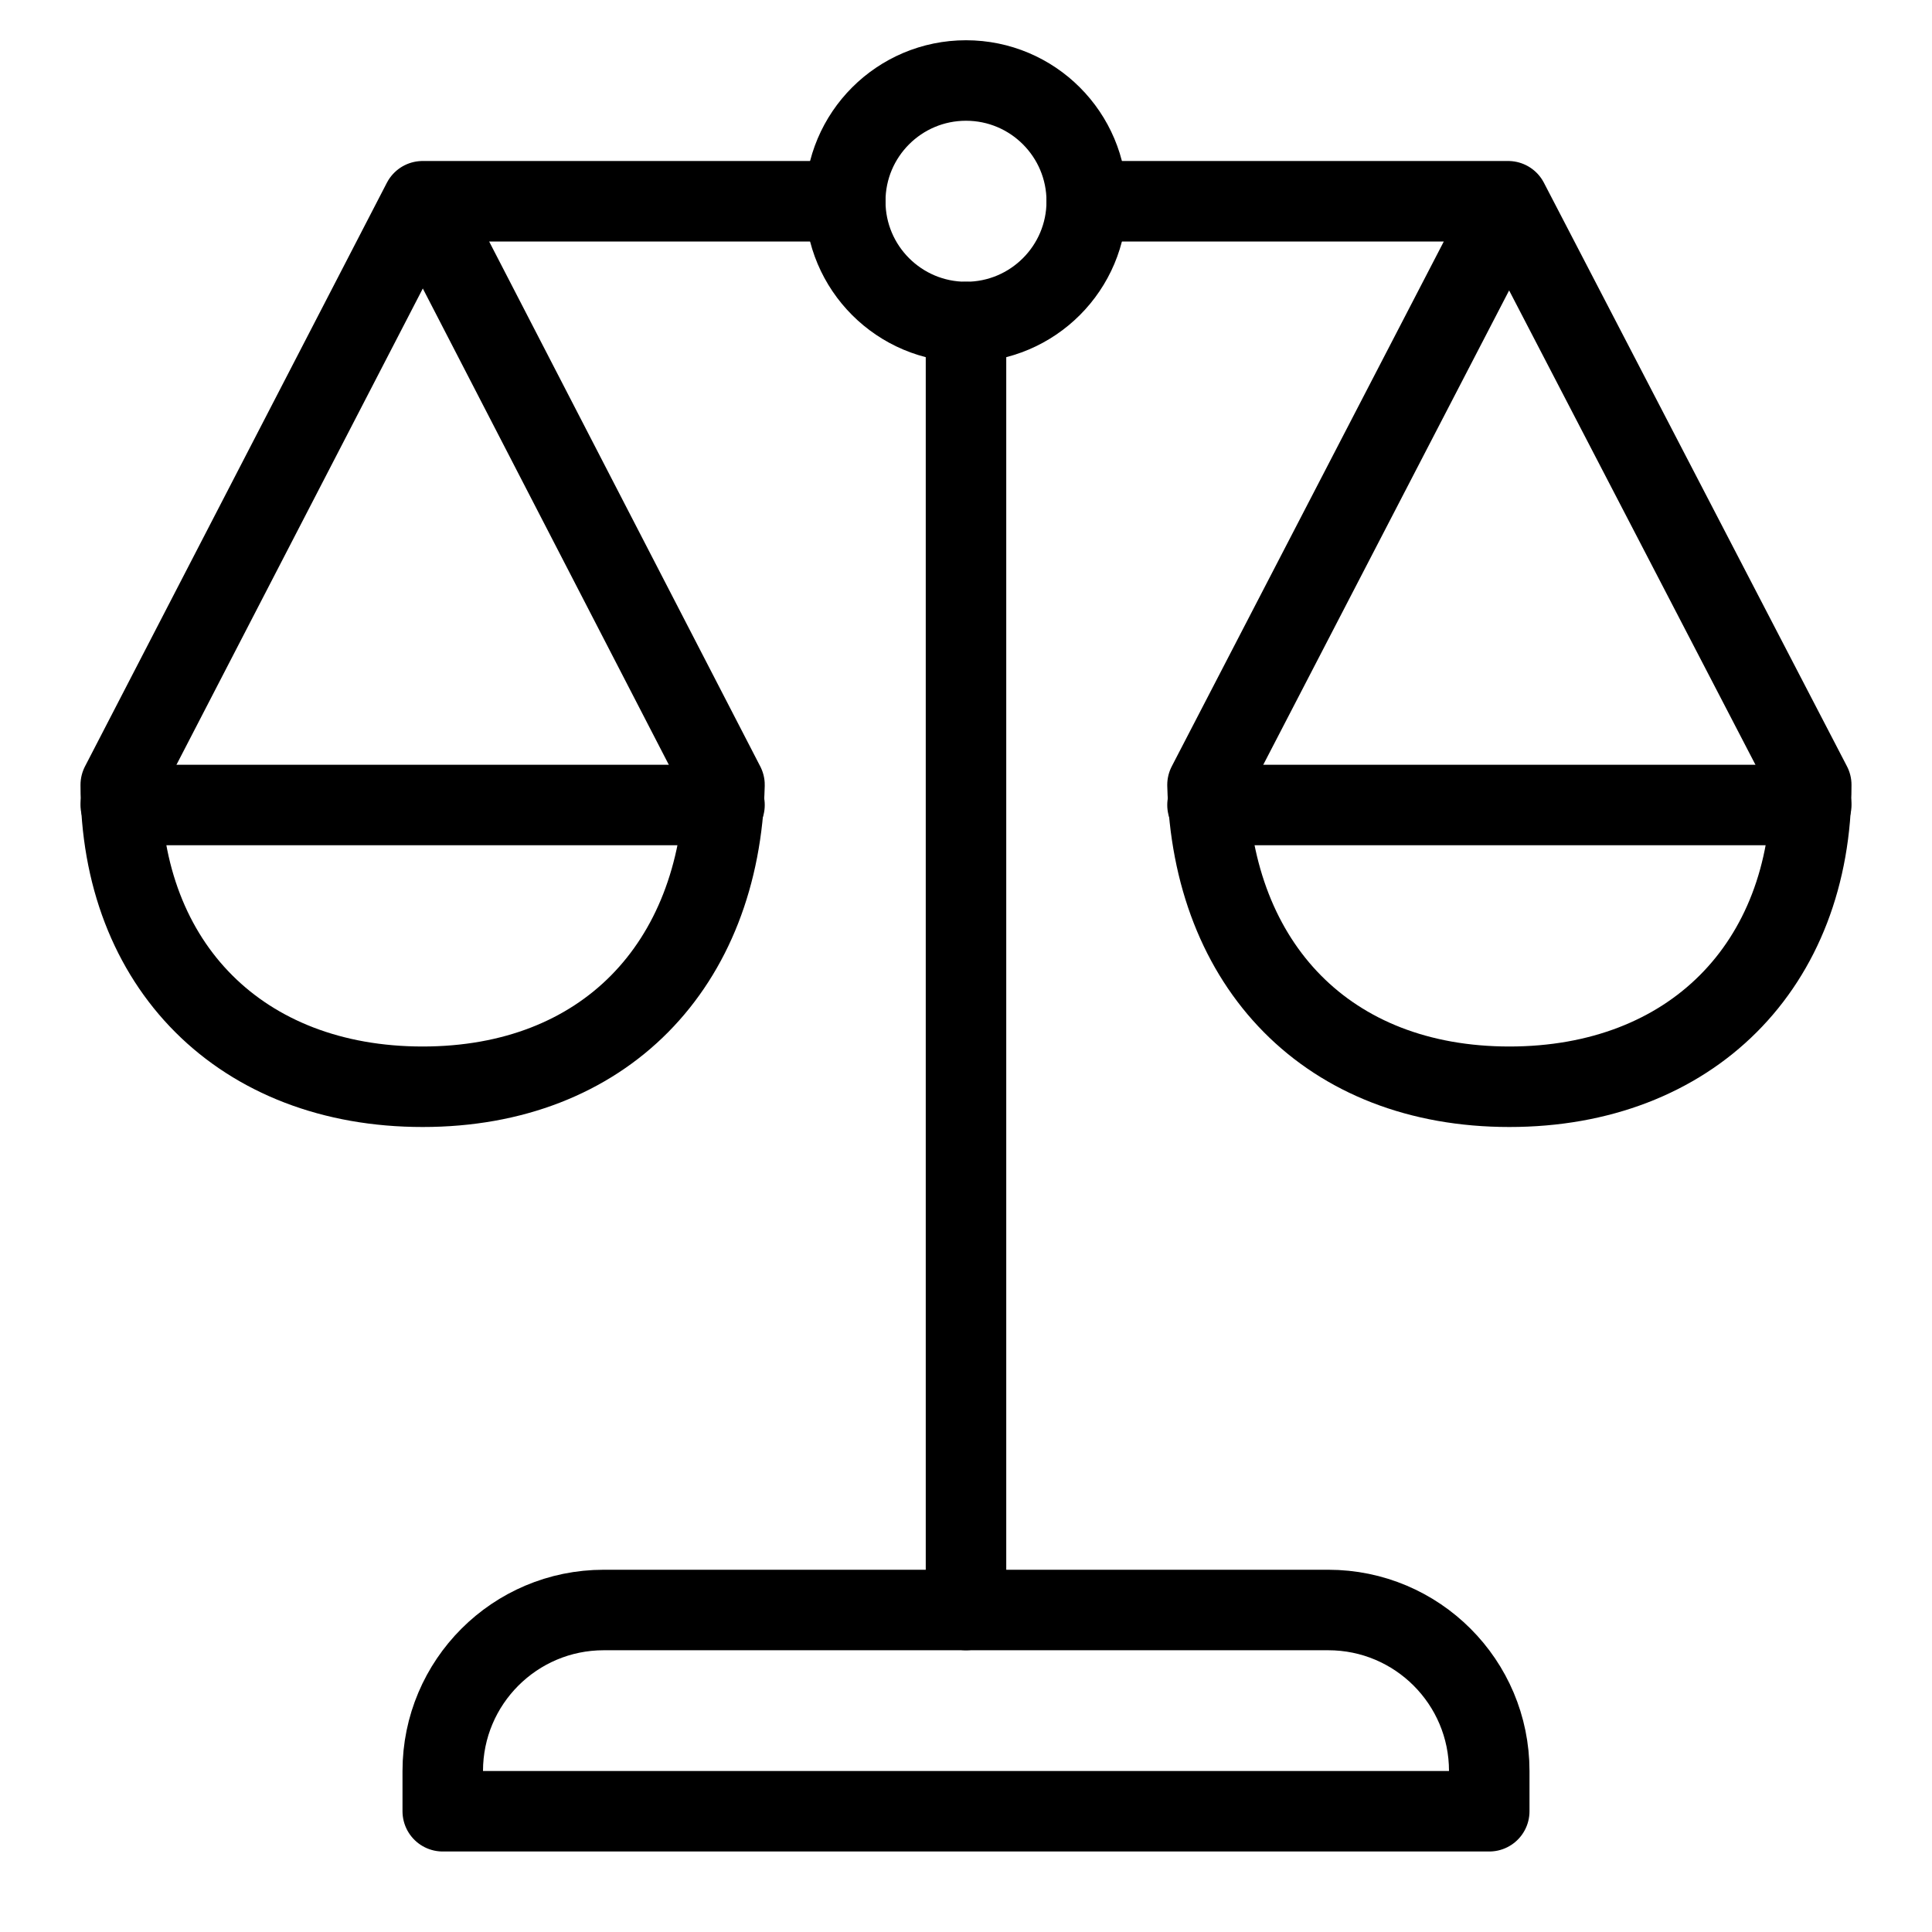
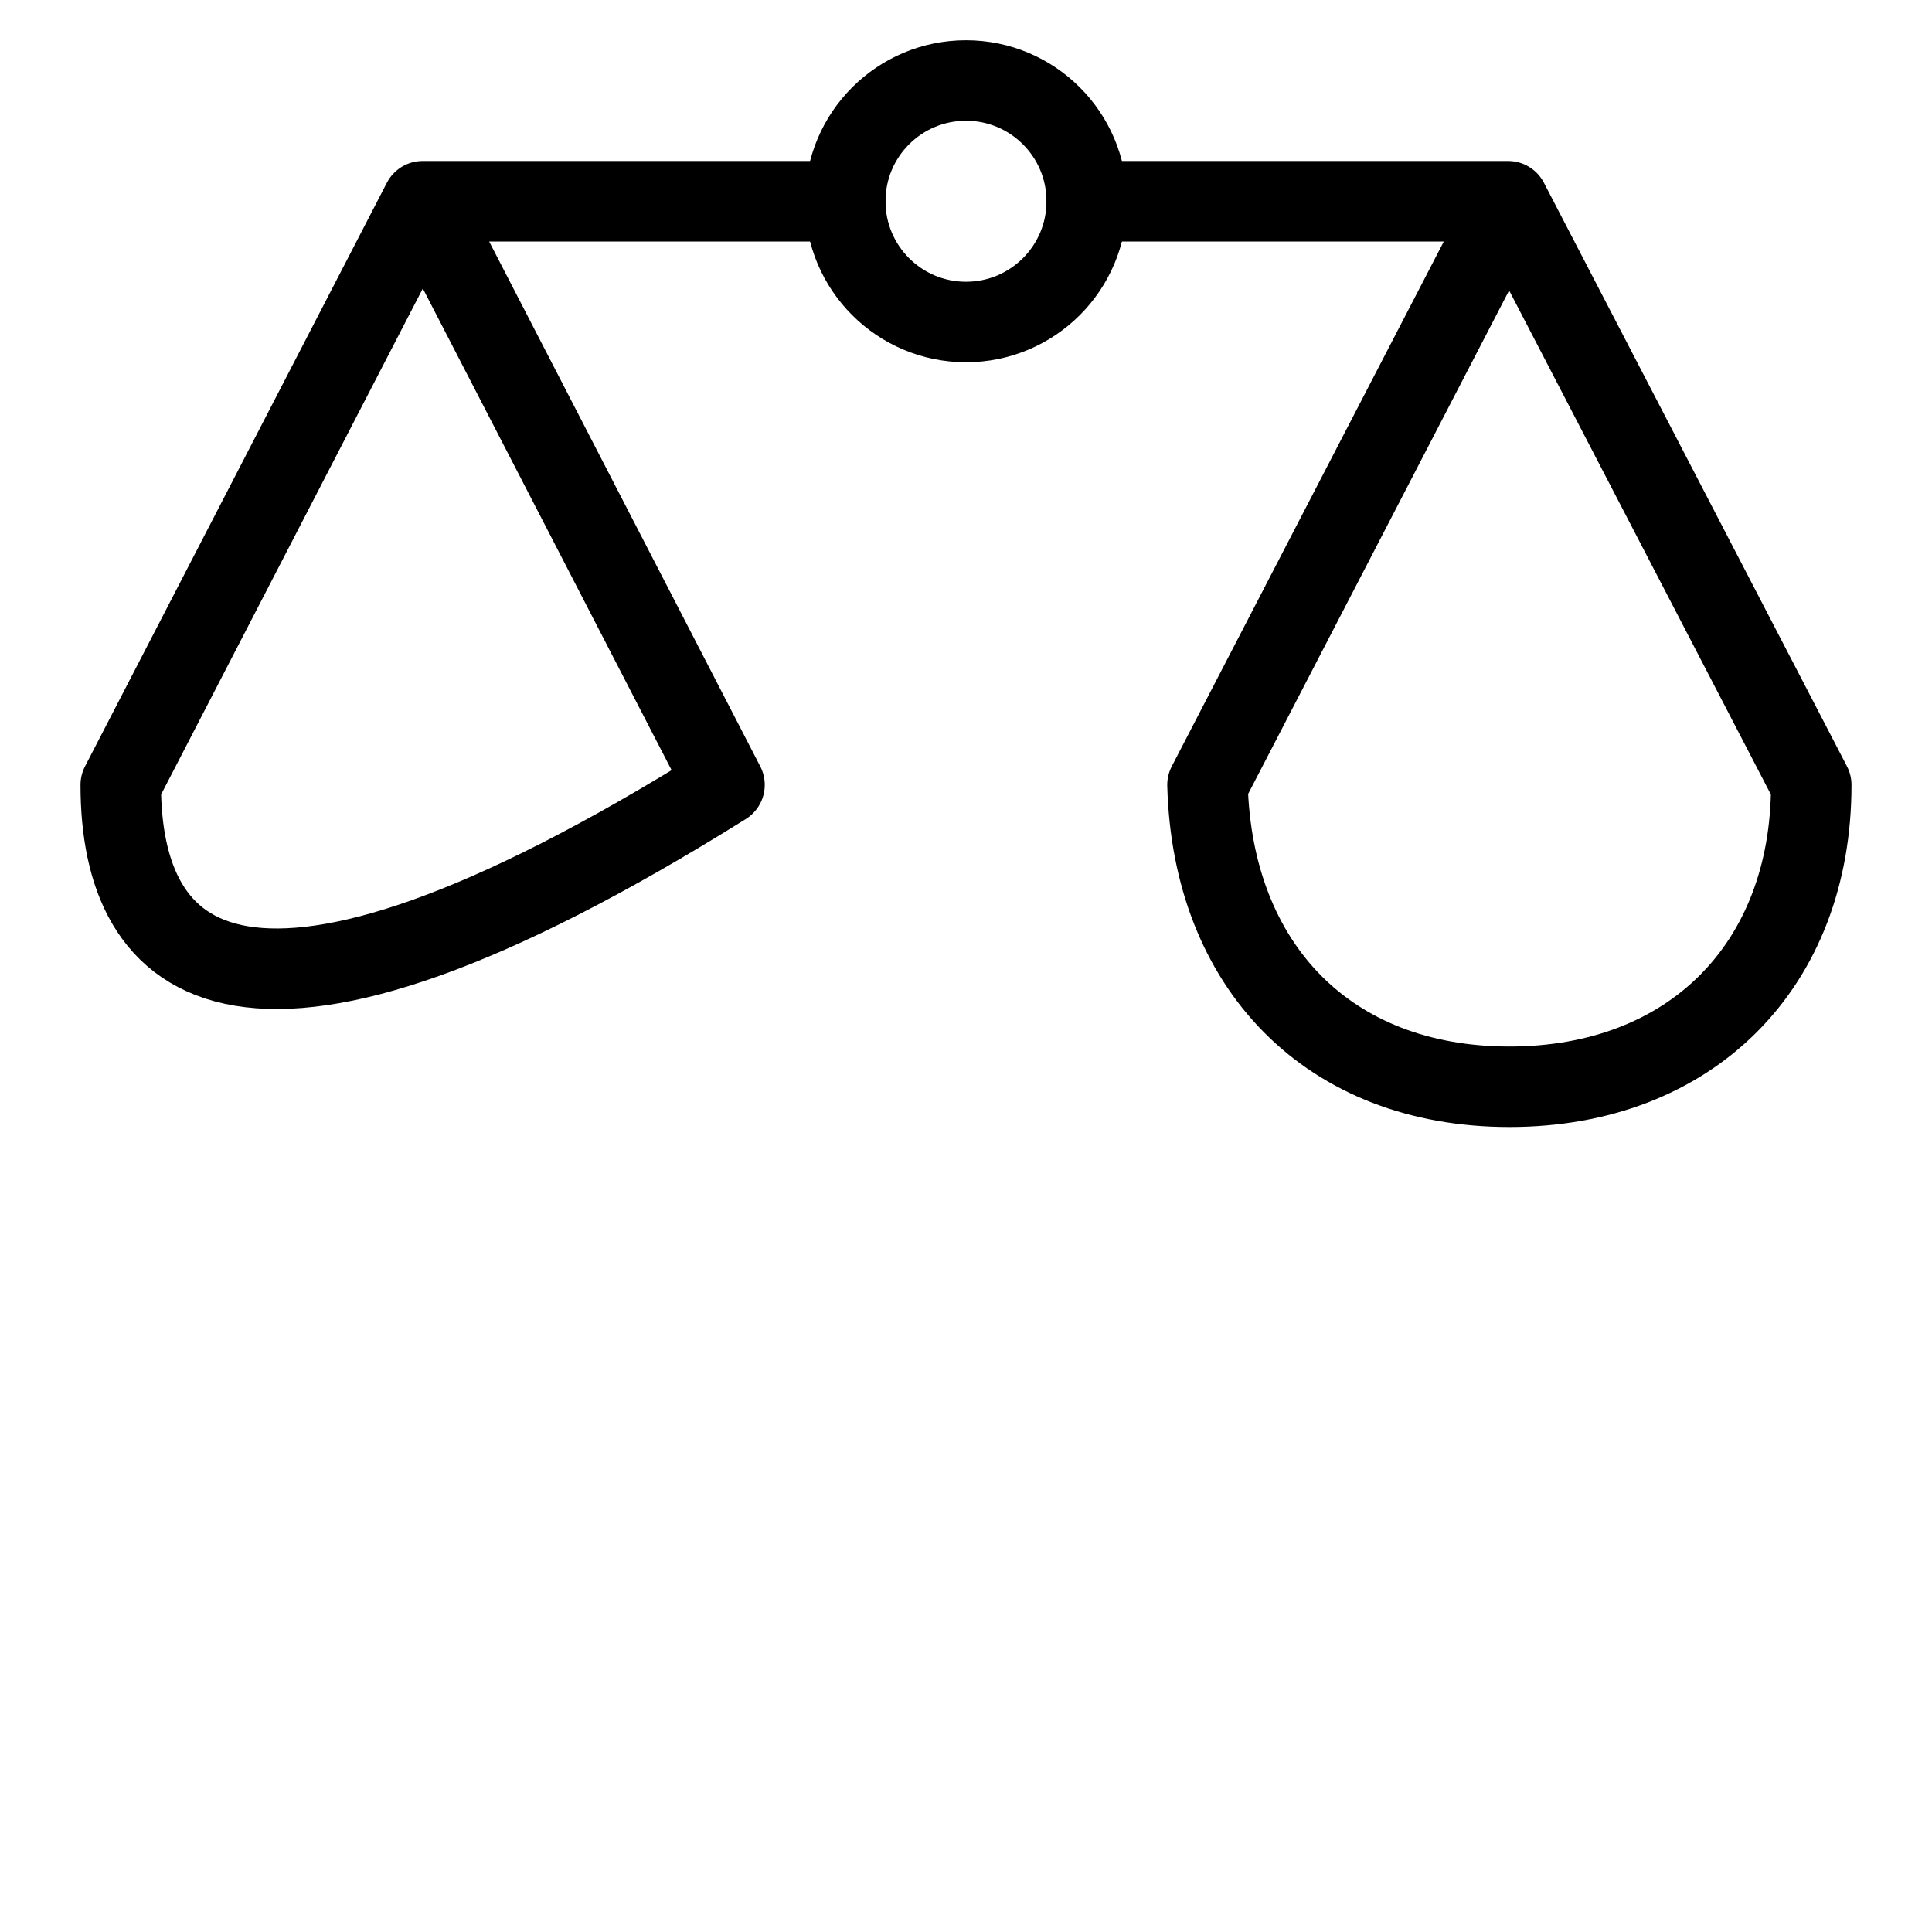
<svg xmlns="http://www.w3.org/2000/svg" height="48" width="48" viewBox="0 0 48 48">
  <title>48 scale</title>
  <g stroke-linecap="round" fill="currentColor" stroke-linejoin="round" class="nc-icon-wrapper">
-     <path d="M3 20H18" stroke="currentColor" stroke-width="2" fill="none" data-cap="butt" />
-     <path d="M30 20H45" stroke="currentColor" stroke-width="2" fill="none" data-cap="butt" />
-     <path d="M24 40V8" stroke="currentColor" stroke-width="2" fill="none" />
-     <path d="M37.424 5.179L37.47 5.088L30 19.5C30.12 24 33 27 37.5 27C42 27 45 24 45 19.5L37.47 5H27M10.58 5.136L10.535 5.047L18 19.5C17.88 24 15 27 10.5 27C6 27 3 24 3 19.5L10.5 5H21" stroke="currentColor" stroke-width="2" fill="none" />
+     <path d="M37.424 5.179L37.47 5.088L30 19.5C30.12 24 33 27 37.5 27C42 27 45 24 45 19.5L37.47 5H27M10.58 5.136L10.535 5.047L18 19.5C6 27 3 24 3 19.5L10.5 5H21" stroke="currentColor" stroke-width="2" fill="none" />
    <path d="M24 8C25.657 8 27 6.657 27 5C27 3.343 25.657 2 24 2C22.343 2 21 3.343 21 5C21 6.657 22.343 8 24 8Z" stroke="currentColor" stroke-width="2" data-color="color-2" fill="none" />
-     <path d="M11 45V44C11 41.791 12.791 40 15 40H33C35.209 40 37 41.791 37 44V45H11Z" stroke="currentColor" stroke-width="2" data-color="color-2" fill="none" data-cap="butt" />
  </g>
</svg>